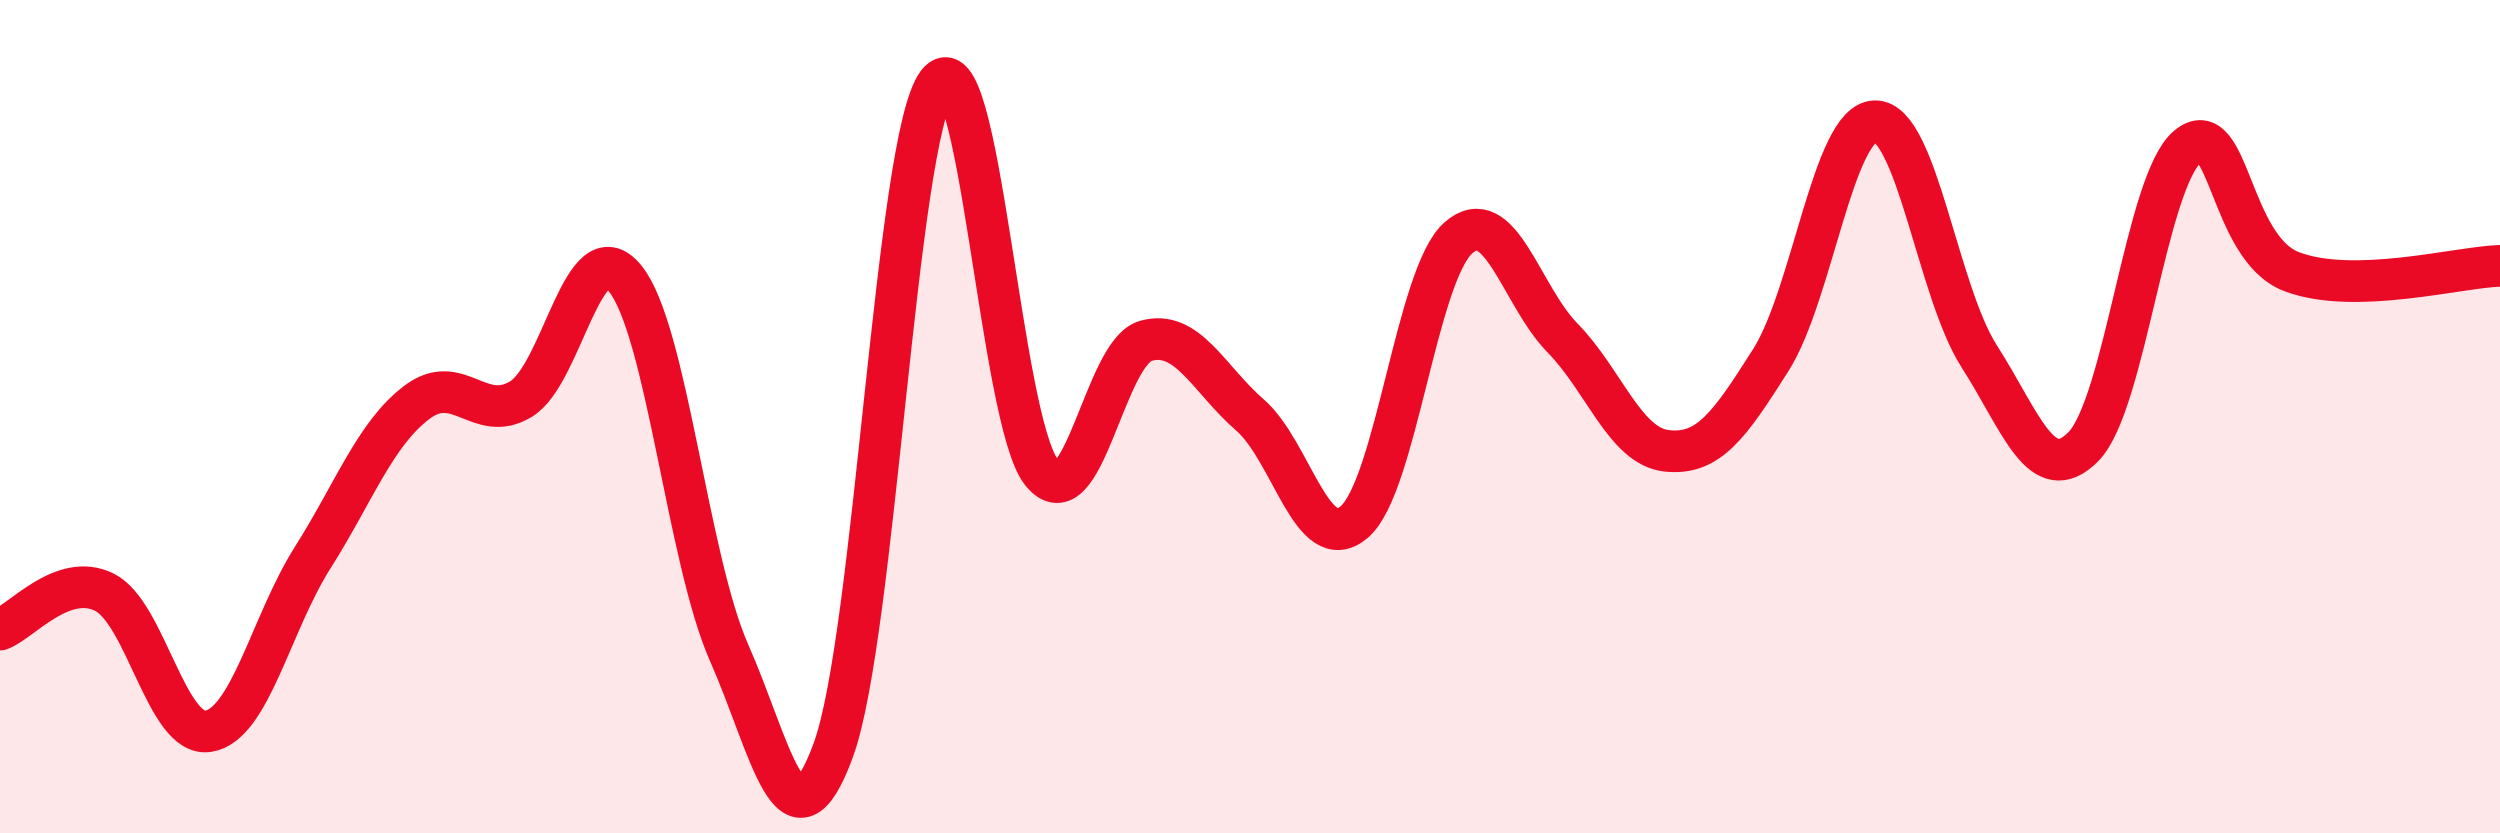
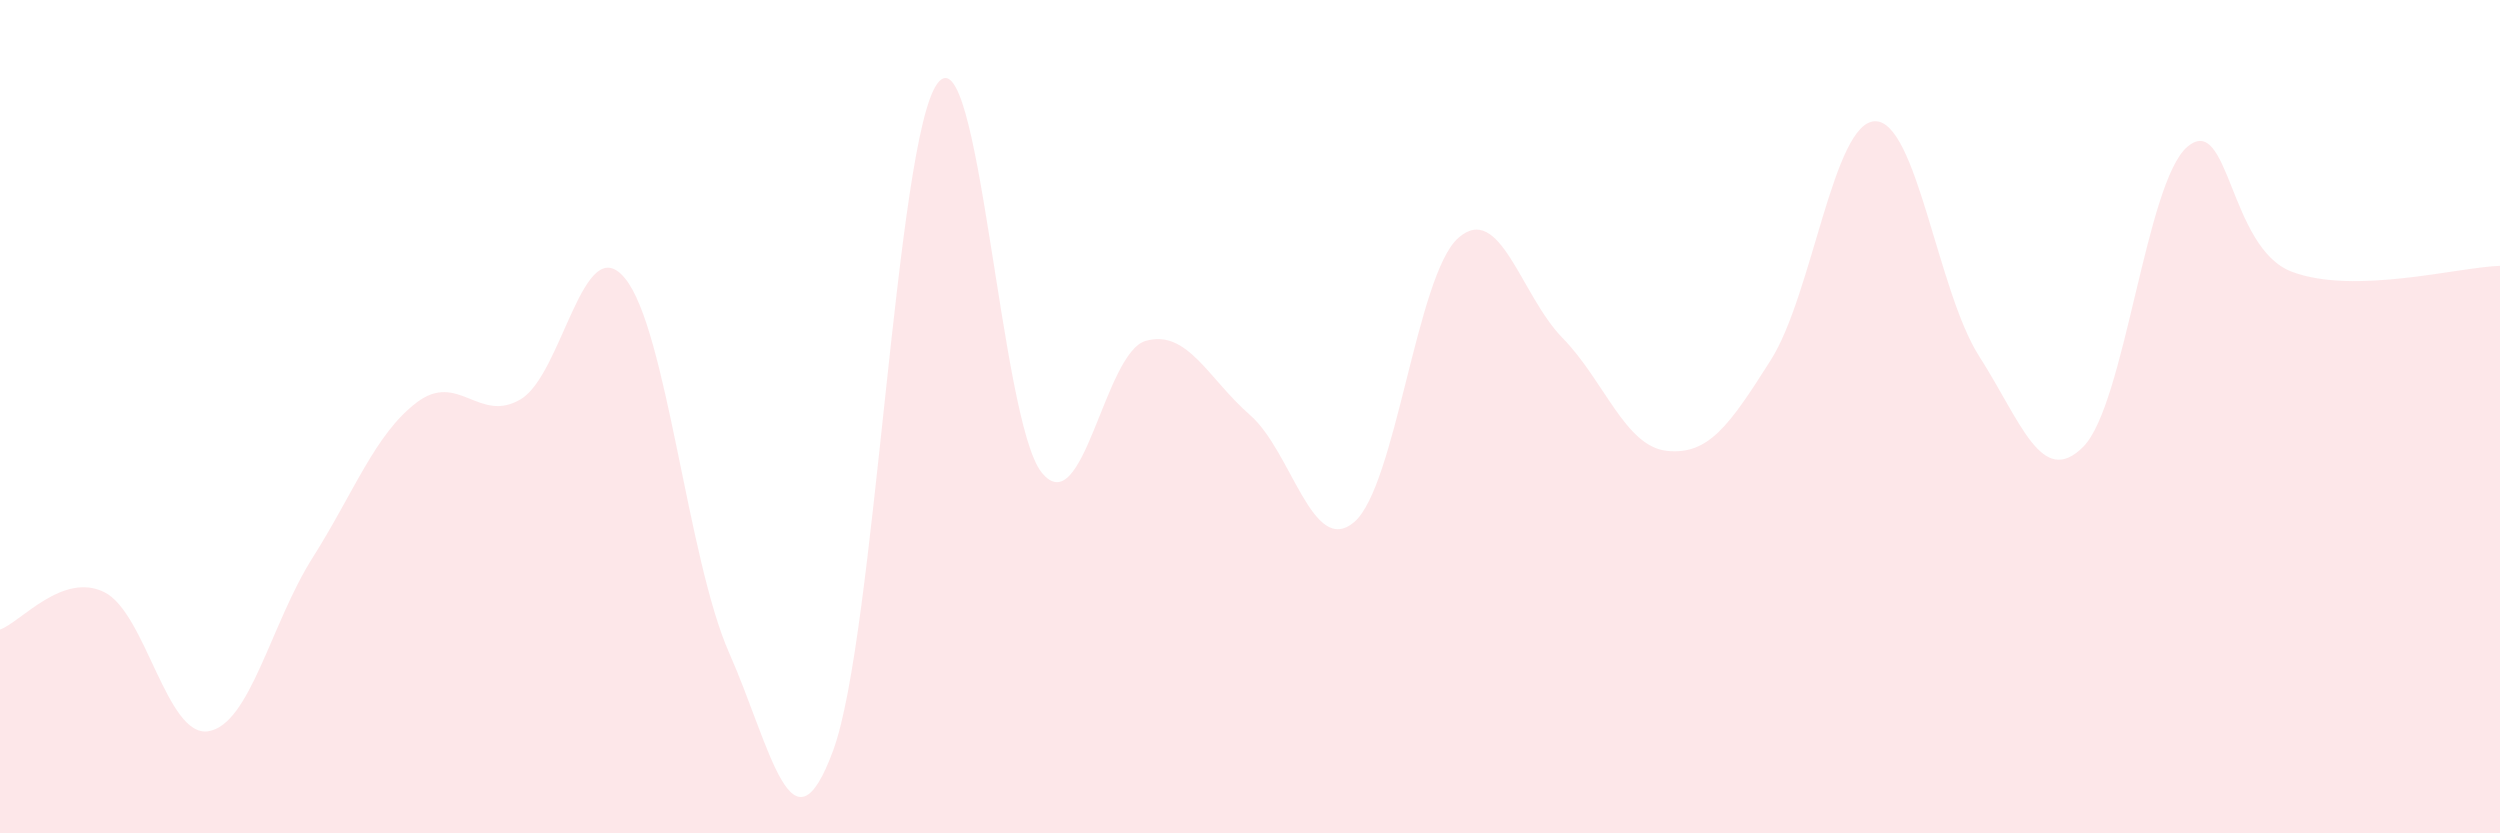
<svg xmlns="http://www.w3.org/2000/svg" width="60" height="20" viewBox="0 0 60 20">
  <path d="M 0,15.11 C 0.5,14.93 1.5,13.72 2.5,14.21 C 3.5,14.7 4,17.71 5,17.55 C 6,17.39 6.5,14.97 7.5,13.39 C 8.5,11.81 9,10.42 10,9.66 C 11,8.9 11.5,10.18 12.5,9.58 C 13.5,8.98 14,5.46 15,6.68 C 16,7.9 16.5,13.41 17.5,15.67 C 18.5,17.93 19,20.73 20,18 C 21,15.27 21.5,3.33 22.5,2 C 23.5,0.67 24,10.1 25,11.34 C 26,12.58 26.5,8.46 27.5,8.18 C 28.5,7.9 29,9.09 30,9.96 C 31,10.83 31.5,13.38 32.5,12.53 C 33.5,11.68 34,6.59 35,5.71 C 36,4.83 36.5,7.09 37.5,8.11 C 38.5,9.13 39,10.71 40,10.82 C 41,10.93 41.5,10.22 42.5,8.64 C 43.5,7.06 44,2.93 45,2.91 C 46,2.89 46.5,6.99 47.5,8.55 C 48.5,10.11 49,11.73 50,10.72 C 51,9.71 51.5,4.36 52.5,3.52 C 53.5,2.68 53.5,5.95 55,6.52 C 56.5,7.09 59,6.41 60,6.38L60 20L0 20Z" fill="#EB0A25" opacity="0.1" stroke-linecap="round" stroke-linejoin="round" />
-   <path d="M 0,15.11 C 0.5,14.93 1.5,13.72 2.5,14.21 C 3.5,14.7 4,17.71 5,17.55 C 6,17.39 6.5,14.97 7.5,13.39 C 8.5,11.81 9,10.42 10,9.66 C 11,8.9 11.5,10.18 12.5,9.58 C 13.5,8.98 14,5.46 15,6.68 C 16,7.9 16.5,13.41 17.5,15.67 C 18.5,17.93 19,20.73 20,18 C 21,15.27 21.5,3.33 22.5,2 C 23.5,0.67 24,10.1 25,11.34 C 26,12.58 26.5,8.46 27.5,8.18 C 28.5,7.9 29,9.09 30,9.96 C 31,10.83 31.5,13.38 32.5,12.53 C 33.5,11.68 34,6.59 35,5.71 C 36,4.83 36.5,7.09 37.5,8.11 C 38.5,9.13 39,10.71 40,10.82 C 41,10.93 41.5,10.22 42.5,8.64 C 43.5,7.06 44,2.93 45,2.91 C 46,2.89 46.5,6.99 47.5,8.55 C 48.5,10.11 49,11.73 50,10.72 C 51,9.71 51.5,4.36 52.5,3.52 C 53.5,2.68 53.5,5.95 55,6.52 C 56.5,7.09 59,6.41 60,6.38" stroke="#EB0A25" stroke-width="1" fill="none" stroke-linecap="round" stroke-linejoin="round" />
</svg>